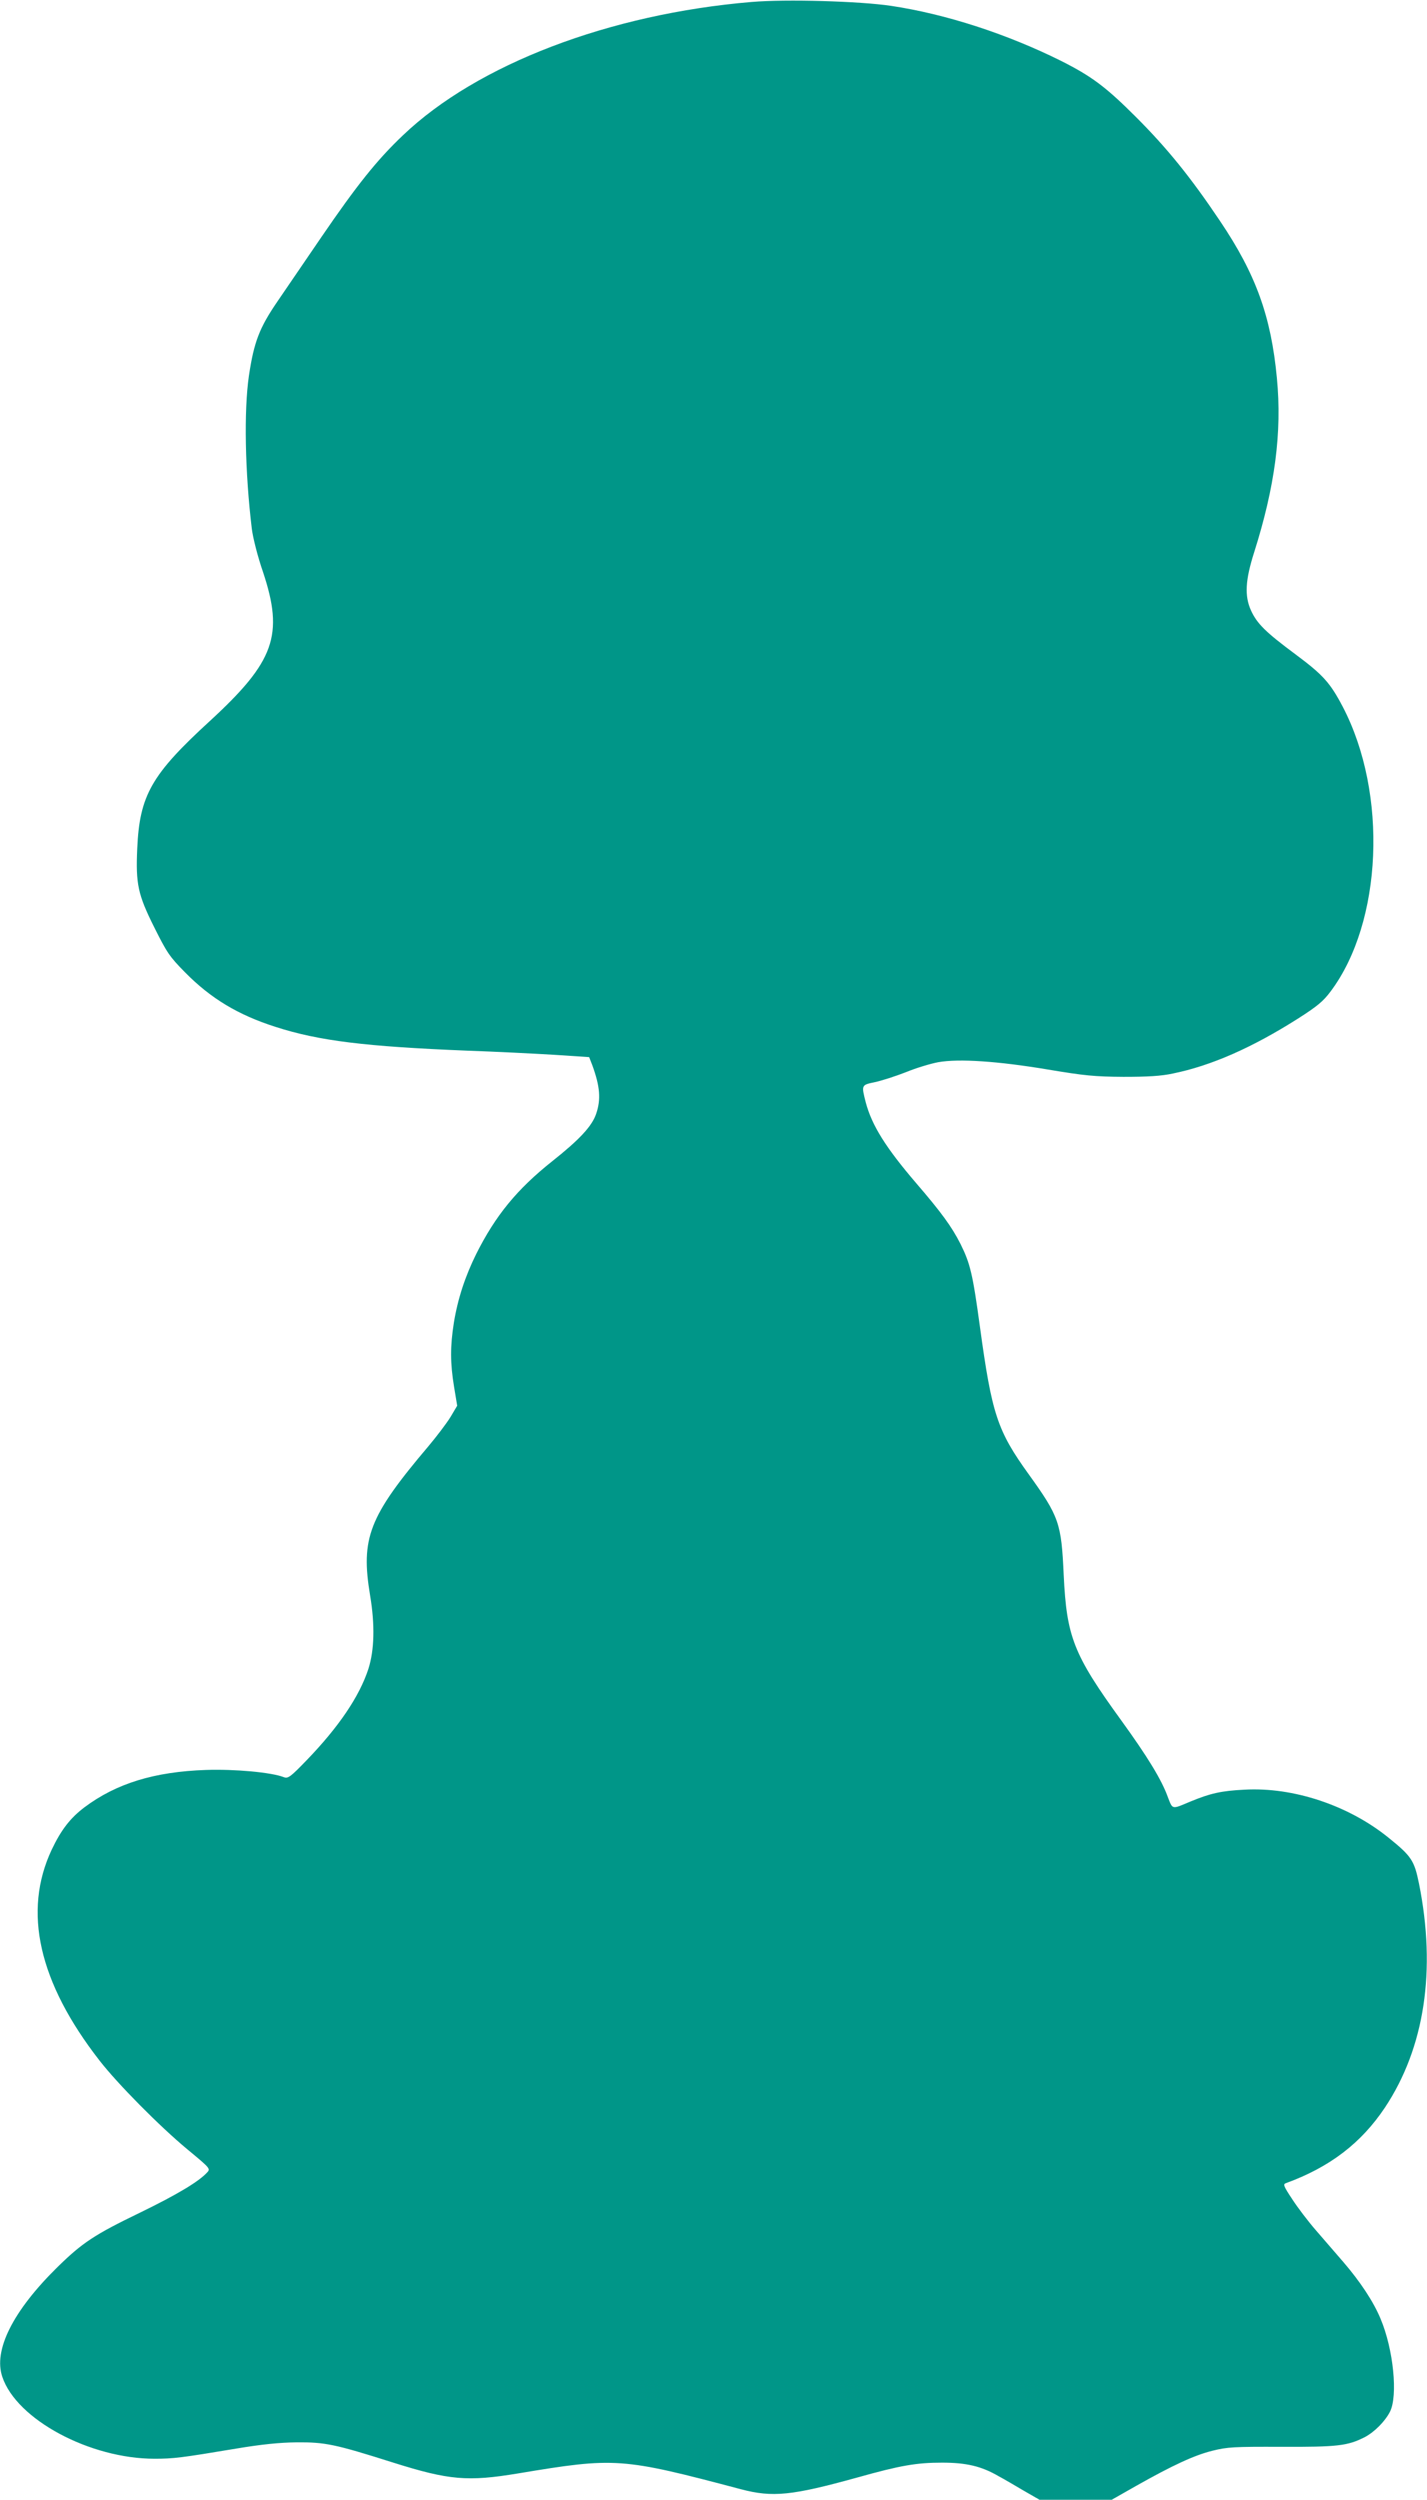
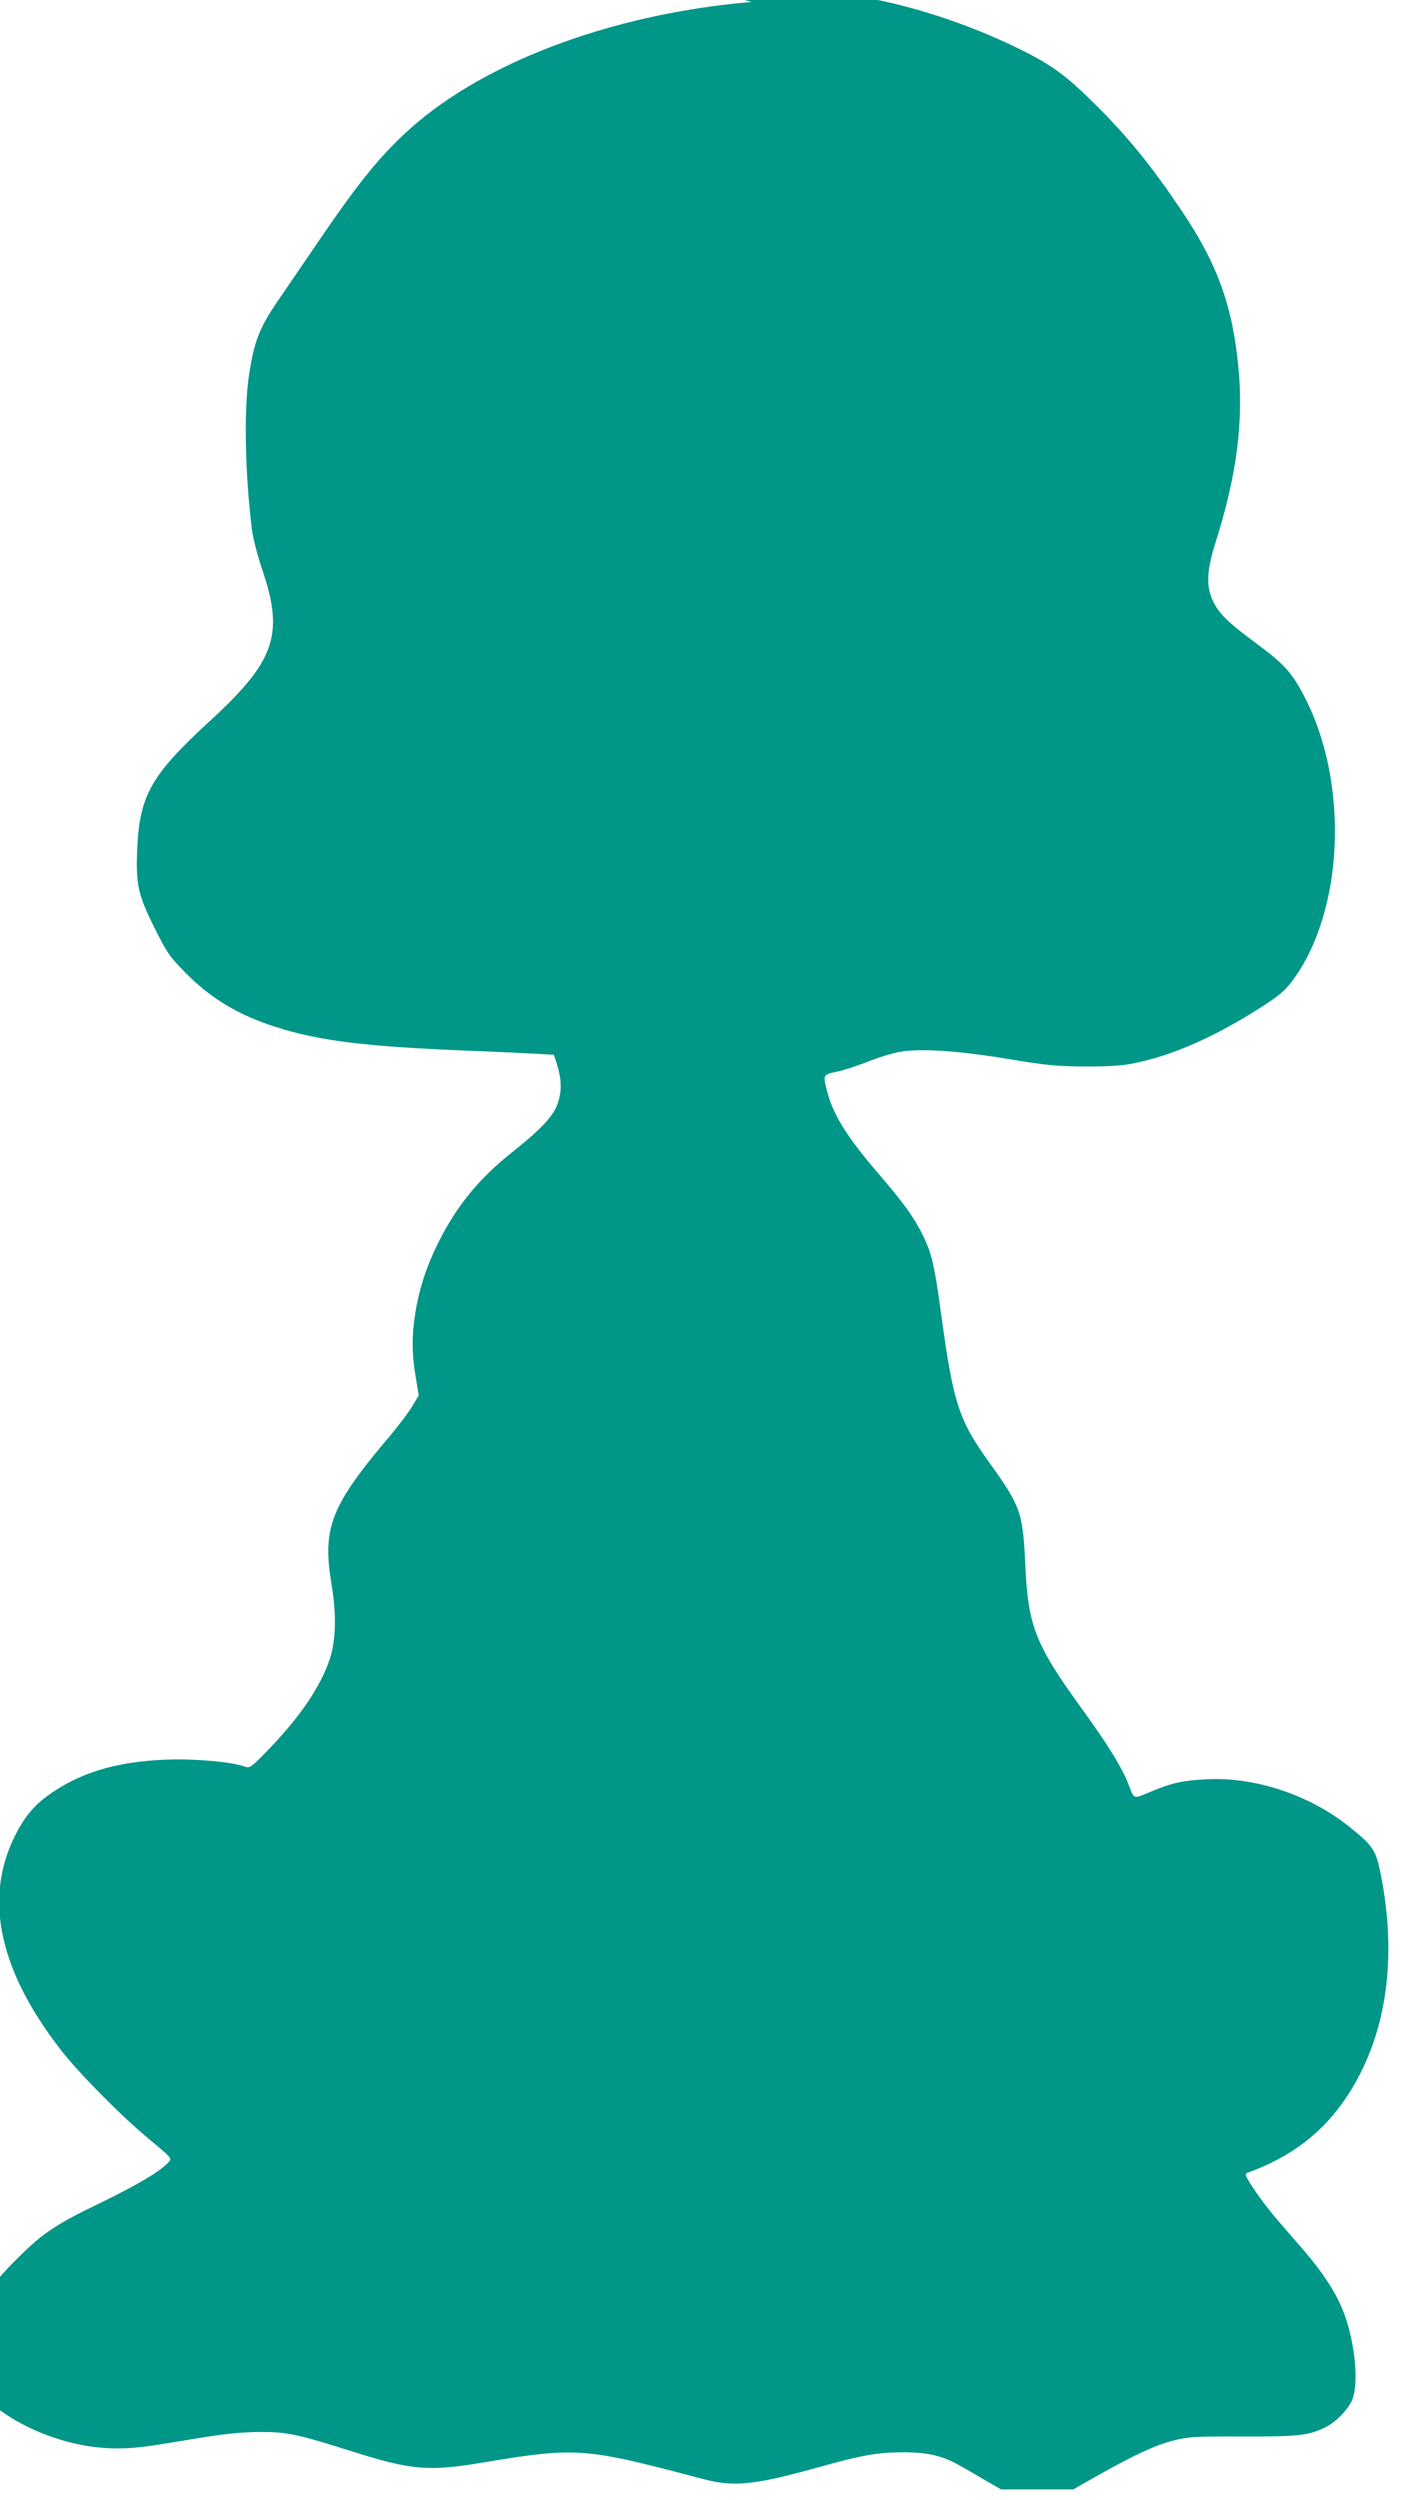
<svg xmlns="http://www.w3.org/2000/svg" version="1.0" width="731pt" height="1280pt" viewBox="0 0 731 1280" preserveAspectRatio="xMidYMid meet">
  <g transform="translate(0,1280) scale(0.1,-0.1)" fill="#009688" stroke="none">
-     <path d="M3851 12790 c-729 -61 -1407 -320 -1787 -683 -134 -127 -237 -257 -417 -520 -78 -114 -179 -262 -224 -328 -94 -137 -122 -209 -148 -384 -26 -179 -20 -493 15 -783 6 -47 30 -142 57 -220 108 -324 60 -459 -272 -764 -299 -274 -360 -380 -372 -653 -8 -181 3 -235 87 -403 65 -130 78 -150 158 -231 132 -134 272 -218 463 -279 223 -72 463 -101 984 -122 143 -5 342 -15 442 -21 l181 -12 16 -41 c40 -110 45 -175 20 -249 -21 -63 -85 -132 -225 -243 -180 -143 -290 -277 -389 -474 -57 -115 -95 -230 -115 -353 -19 -119 -19 -208 1 -328 l16 -97 -35 -59 c-20 -32 -70 -98 -112 -148 -306 -361 -348 -471 -299 -765 25 -150 22 -279 -9 -376 -46 -141 -152 -297 -315 -466 -84 -87 -96 -96 -118 -88 -64 25 -253 42 -399 37 -264 -9 -459 -69 -622 -191 -73 -55 -120 -116 -168 -217 -149 -317 -67 -679 244 -1079 93 -120 309 -338 450 -455 116 -96 120 -100 103 -118 -42 -47 -154 -114 -343 -206 -236 -114 -298 -155 -428 -283 -225 -222 -326 -423 -279 -559 73 -218 448 -419 780 -419 96 0 137 5 418 52 132 22 221 31 310 32 146 1 195 -9 495 -104 286 -90 381 -98 640 -55 498 83 528 81 1140 -81 163 -43 261 -33 597 60 221 62 303 76 434 76 124 0 201 -18 289 -69 28 -15 86 -49 130 -75 l80 -46 185 0 185 0 125 71 c188 106 298 157 391 180 76 19 109 21 354 20 286 -1 338 5 425 49 50 26 104 80 130 130 42 82 18 321 -48 477 -36 87 -104 190 -192 292 -39 45 -102 118 -141 163 -39 45 -93 116 -120 158 -44 66 -47 76 -32 81 225 82 386 205 508 388 203 306 263 703 174 1146 -24 118 -38 140 -156 235 -205 166 -488 260 -738 246 -120 -6 -175 -19 -275 -60 -100 -42 -92 -44 -119 26 -32 87 -103 203 -236 387 -246 339 -281 429 -296 746 -12 266 -23 299 -180 517 -160 222 -188 307 -249 753 -37 272 -50 325 -99 424 -45 89 -98 162 -228 313 -156 182 -227 296 -258 413 -23 90 -23 89 47 104 34 7 105 30 159 51 53 22 128 44 165 51 107 19 307 5 559 -37 191 -32 242 -37 390 -38 124 0 193 4 253 17 197 40 407 133 639 280 99 63 131 89 169 140 266 354 294 1014 63 1457 -65 124 -101 164 -242 269 -155 115 -198 158 -229 226 -33 74 -29 153 16 295 107 337 144 615 117 895 -30 315 -107 530 -291 803 -151 225 -271 373 -430 532 -155 155 -227 209 -386 289 -278 138 -589 239 -869 281 -160 24 -538 35 -714 20z" />
+     <path d="M3851 12790 c-729 -61 -1407 -320 -1787 -683 -134 -127 -237 -257 -417 -520 -78 -114 -179 -262 -224 -328 -94 -137 -122 -209 -148 -384 -26 -179 -20 -493 15 -783 6 -47 30 -142 57 -220 108 -324 60 -459 -272 -764 -299 -274 -360 -380 -372 -653 -8 -181 3 -235 87 -403 65 -130 78 -150 158 -231 132 -134 272 -218 463 -279 223 -72 463 -101 984 -122 143 -5 342 -15 442 -21 c40 -110 45 -175 20 -249 -21 -63 -85 -132 -225 -243 -180 -143 -290 -277 -389 -474 -57 -115 -95 -230 -115 -353 -19 -119 -19 -208 1 -328 l16 -97 -35 -59 c-20 -32 -70 -98 -112 -148 -306 -361 -348 -471 -299 -765 25 -150 22 -279 -9 -376 -46 -141 -152 -297 -315 -466 -84 -87 -96 -96 -118 -88 -64 25 -253 42 -399 37 -264 -9 -459 -69 -622 -191 -73 -55 -120 -116 -168 -217 -149 -317 -67 -679 244 -1079 93 -120 309 -338 450 -455 116 -96 120 -100 103 -118 -42 -47 -154 -114 -343 -206 -236 -114 -298 -155 -428 -283 -225 -222 -326 -423 -279 -559 73 -218 448 -419 780 -419 96 0 137 5 418 52 132 22 221 31 310 32 146 1 195 -9 495 -104 286 -90 381 -98 640 -55 498 83 528 81 1140 -81 163 -43 261 -33 597 60 221 62 303 76 434 76 124 0 201 -18 289 -69 28 -15 86 -49 130 -75 l80 -46 185 0 185 0 125 71 c188 106 298 157 391 180 76 19 109 21 354 20 286 -1 338 5 425 49 50 26 104 80 130 130 42 82 18 321 -48 477 -36 87 -104 190 -192 292 -39 45 -102 118 -141 163 -39 45 -93 116 -120 158 -44 66 -47 76 -32 81 225 82 386 205 508 388 203 306 263 703 174 1146 -24 118 -38 140 -156 235 -205 166 -488 260 -738 246 -120 -6 -175 -19 -275 -60 -100 -42 -92 -44 -119 26 -32 87 -103 203 -236 387 -246 339 -281 429 -296 746 -12 266 -23 299 -180 517 -160 222 -188 307 -249 753 -37 272 -50 325 -99 424 -45 89 -98 162 -228 313 -156 182 -227 296 -258 413 -23 90 -23 89 47 104 34 7 105 30 159 51 53 22 128 44 165 51 107 19 307 5 559 -37 191 -32 242 -37 390 -38 124 0 193 4 253 17 197 40 407 133 639 280 99 63 131 89 169 140 266 354 294 1014 63 1457 -65 124 -101 164 -242 269 -155 115 -198 158 -229 226 -33 74 -29 153 16 295 107 337 144 615 117 895 -30 315 -107 530 -291 803 -151 225 -271 373 -430 532 -155 155 -227 209 -386 289 -278 138 -589 239 -869 281 -160 24 -538 35 -714 20z" />
  </g>
</svg>